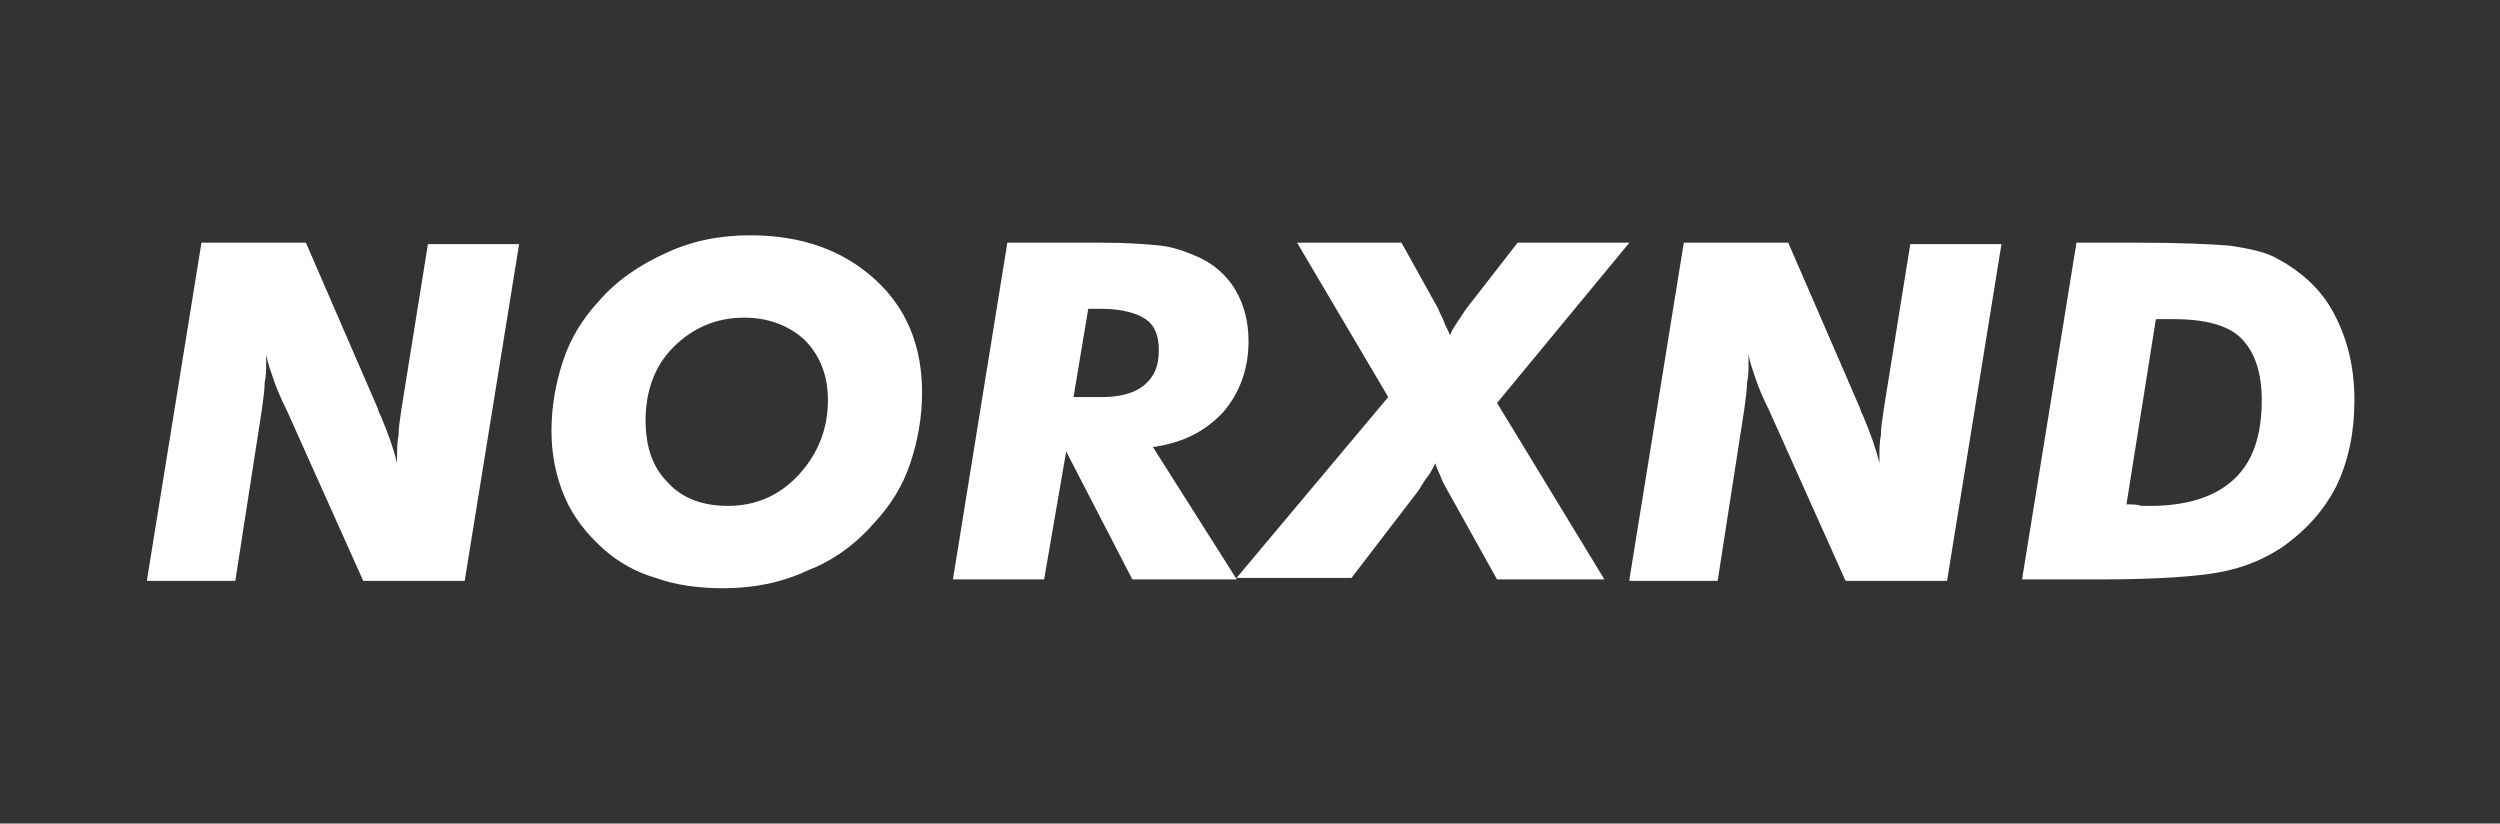
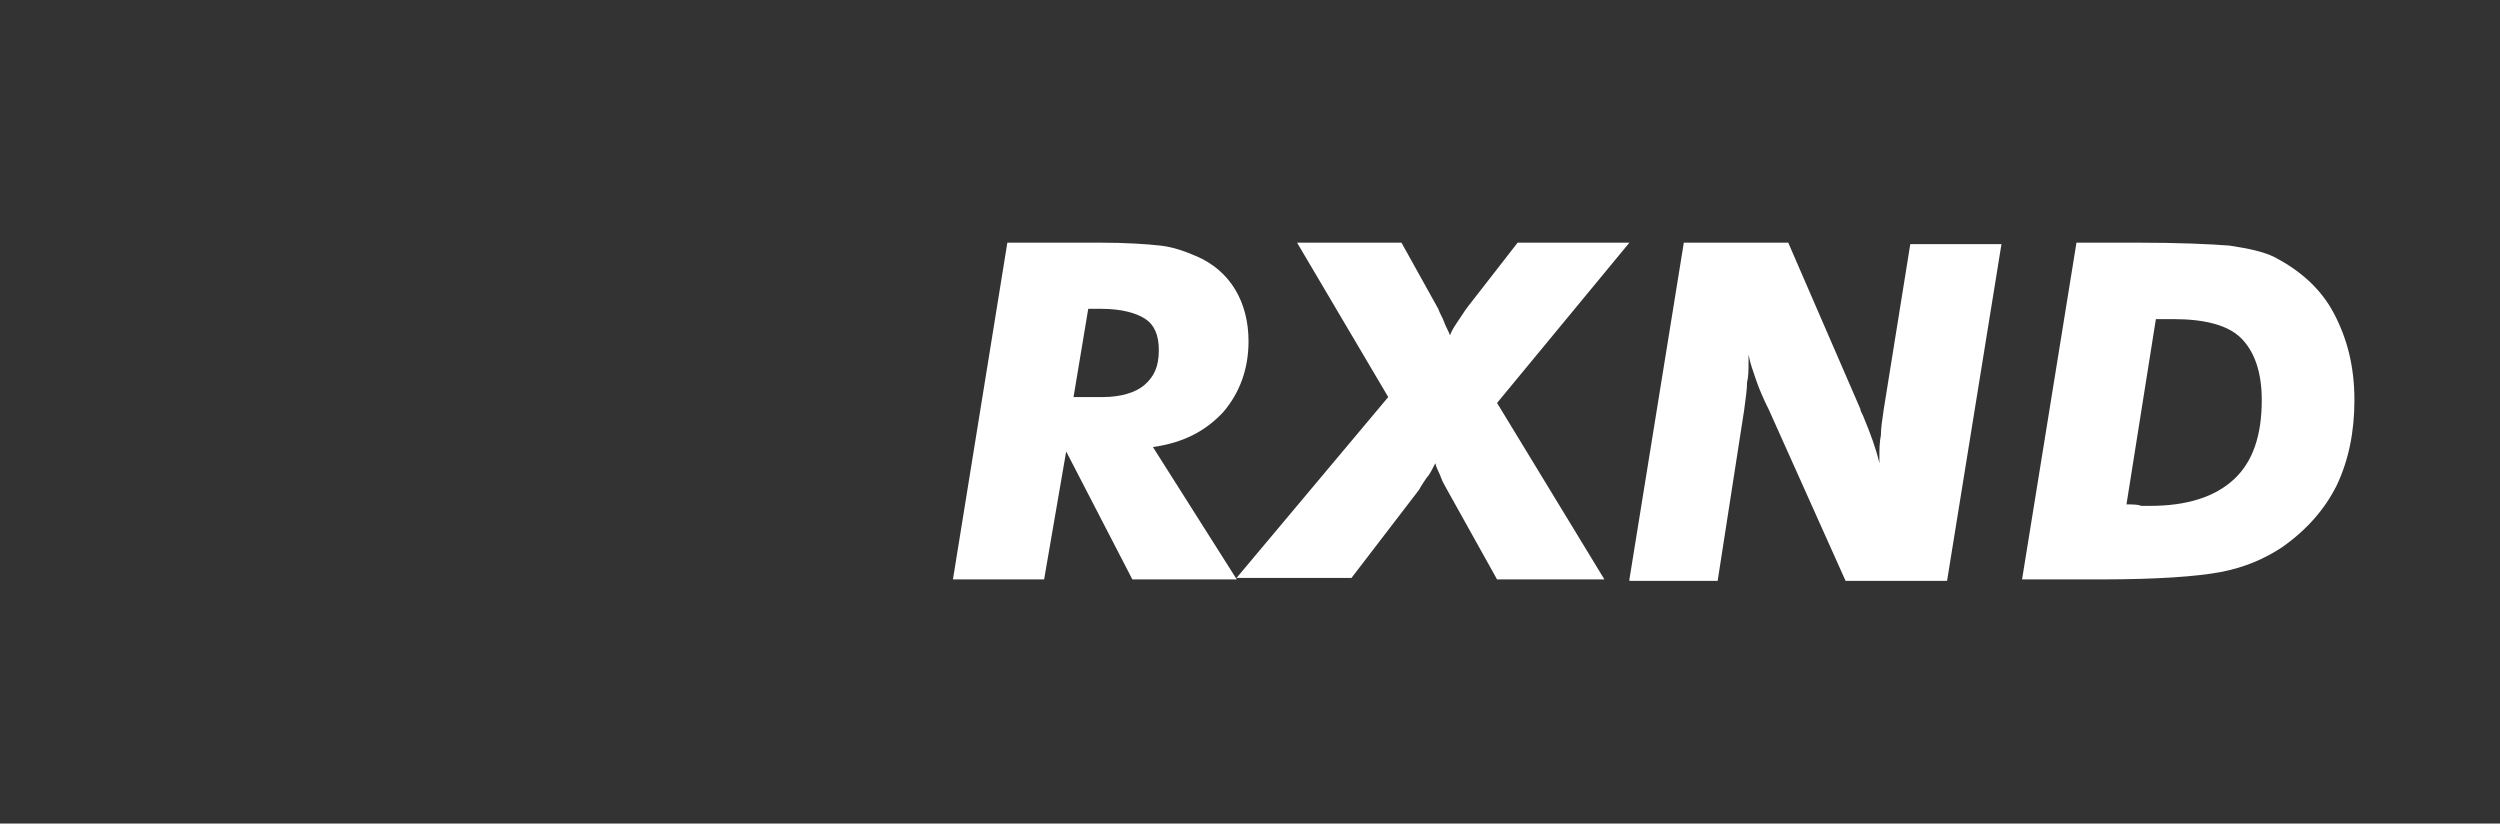
<svg xmlns="http://www.w3.org/2000/svg" version="1.1" id="NORXND" x="0px" y="0px" viewBox="0 0 170 56" style="enable-background:new 0 0 170 56;" xml:space="preserve">
  <rect x="0" y="0" width="170" height="56" fill="#333333" stroke="none" />
  <style type="text/css"> .st0{fill:#FFFFFF;} </style>
-   <path id="N_00000073693374524127100600000009799603117150491792_" class="st0" d="M10,39.4l3.7-22.9h7.1l4.9,11.3 c0,0.1,0.1,0.3,0.2,0.5c0.5,1.2,0.9,2.3,1.1,3.2V31c0-0.4,0-0.9,0.1-1.4c0-0.5,0.1-1.1,0.2-1.8l1.8-11.2h6.2l-3.7,22.9h-6.9 l-5.2-11.6c-0.4-0.8-0.7-1.5-0.9-2.1c-0.2-0.6-0.4-1.1-0.5-1.7v0.6c0,0.4,0,0.9-0.1,1.3c0,0.5-0.1,1.1-0.2,1.9l-1.8,11.6H10z" />
-   <path id="O_00000121239739310045072040000010840553699425332135_" class="st0" d="M49.2,40c-1.7,0-3.2-0.2-4.6-0.7 c-1.4-0.4-2.6-1.1-3.6-2c-1.1-1-2-2.1-2.6-3.5c-0.6-1.4-0.9-2.9-0.9-4.5c0-1.7,0.3-3.3,0.8-4.8c0.5-1.5,1.3-2.8,2.4-4 c1.2-1.4,2.8-2.5,4.6-3.3C47,16.4,48.9,16,51,16c3.5,0,6.3,1,8.5,3c2.2,2,3.2,4.6,3.2,7.7c0,1.7-0.3,3.3-0.8,4.8 c-0.5,1.5-1.3,2.8-2.4,4c-1.3,1.5-2.8,2.6-4.6,3.3C53.2,39.6,51.3,40,49.2,40z M50.6,21.6c-1.9,0-3.5,0.7-4.8,2 c-1.3,1.3-1.9,3-1.9,5c0,1.8,0.5,3.2,1.5,4.2c1,1.1,2.4,1.6,4.1,1.6c1.9,0,3.5-0.7,4.8-2.1c1.3-1.4,2-3.1,2-5.1c0-1.6-0.5-3-1.6-4.1 C53.6,22.1,52.2,21.6,50.6,21.6z" />
  <path id="R_00000127039957681655159080000001817305050933848738_" class="st0" d="M71,39.4h-6.2l3.7-22.9h6.2c1.9,0,3.3,0.1,4.2,0.2 c0.9,0.1,1.7,0.4,2.4,0.7c1.2,0.5,2.1,1.3,2.7,2.3c0.6,1,0.9,2.2,0.9,3.5c0,1.9-0.6,3.5-1.7,4.8c-1.2,1.3-2.7,2.1-4.8,2.4l5.7,9 h-7.1l-4.5-8.7L71,39.4z M73,27h2c1.2,0,2.2-0.3,2.8-0.8c0.7-0.6,1-1.3,1-2.4c0-1-0.3-1.7-0.9-2.1c-0.6-0.4-1.6-0.7-3-0.7h-0.9 L73,27z" />
  <path id="X_00000110459377983377713140000010313799745148547004_" class="st0" d="M84,39.4L94.4,27l-6.2-10.5h7.1l2.5,4.5 c0.1,0.3,0.3,0.6,0.4,0.9c0.1,0.3,0.3,0.6,0.4,0.9c0.1-0.3,0.3-0.6,0.5-0.9c0.2-0.3,0.4-0.6,0.6-0.9l3.5-4.5h7.6l-9,10.9l7.3,12 h-7.3l-3.4-6.1c-0.1-0.2-0.3-0.5-0.4-0.8c-0.1-0.3-0.3-0.6-0.4-1c-0.2,0.4-0.4,0.8-0.6,1c-0.2,0.3-0.4,0.6-0.5,0.8l-4.6,6H84z" />
  <path id="N_00000026865530429017482890000011318214041297037972_" class="st0" d="M110.8,39.4l3.7-22.9h7.1l4.9,11.3 c0,0.1,0.1,0.3,0.2,0.5c0.5,1.2,0.9,2.3,1.1,3.2V31c0-0.4,0-0.9,0.1-1.4c0-0.5,0.1-1.1,0.2-1.8l1.8-11.2h6.2l-3.7,22.9h-6.9 l-5.2-11.6c-0.4-0.8-0.7-1.5-0.9-2.1c-0.2-0.6-0.4-1.1-0.5-1.7v0.6c0,0.4,0,0.9-0.1,1.3c0,0.5-0.1,1.1-0.2,1.9l-1.8,11.6H110.8z" />
  <path id="D_00000090272639224955533320000013248157404260850326_" class="st0" d="M137.5,39.4l3.7-22.9h4c3,0,5.1,0.1,6.4,0.2 c1.3,0.2,2.3,0.4,3.1,0.8c1.7,0.9,3.1,2.1,4,3.8c0.9,1.7,1.4,3.6,1.4,5.9c0,2.2-0.4,4.1-1.2,5.8c-0.8,1.6-2,3-3.7,4.2 c-1.2,0.8-2.6,1.4-4.2,1.7c-1.6,0.3-4.3,0.5-8.1,0.5H142H137.5z M144.6,34.3c0.4,0,0.8,0,1,0.1c0.2,0,0.4,0,0.6,0 c2.5,0,4.4-0.6,5.7-1.8c1.3-1.2,1.9-3,1.9-5.4c0-1.9-0.5-3.3-1.4-4.2c-0.9-0.9-2.5-1.3-4.6-1.3h-1.2L144.6,34.3z" />
</svg>